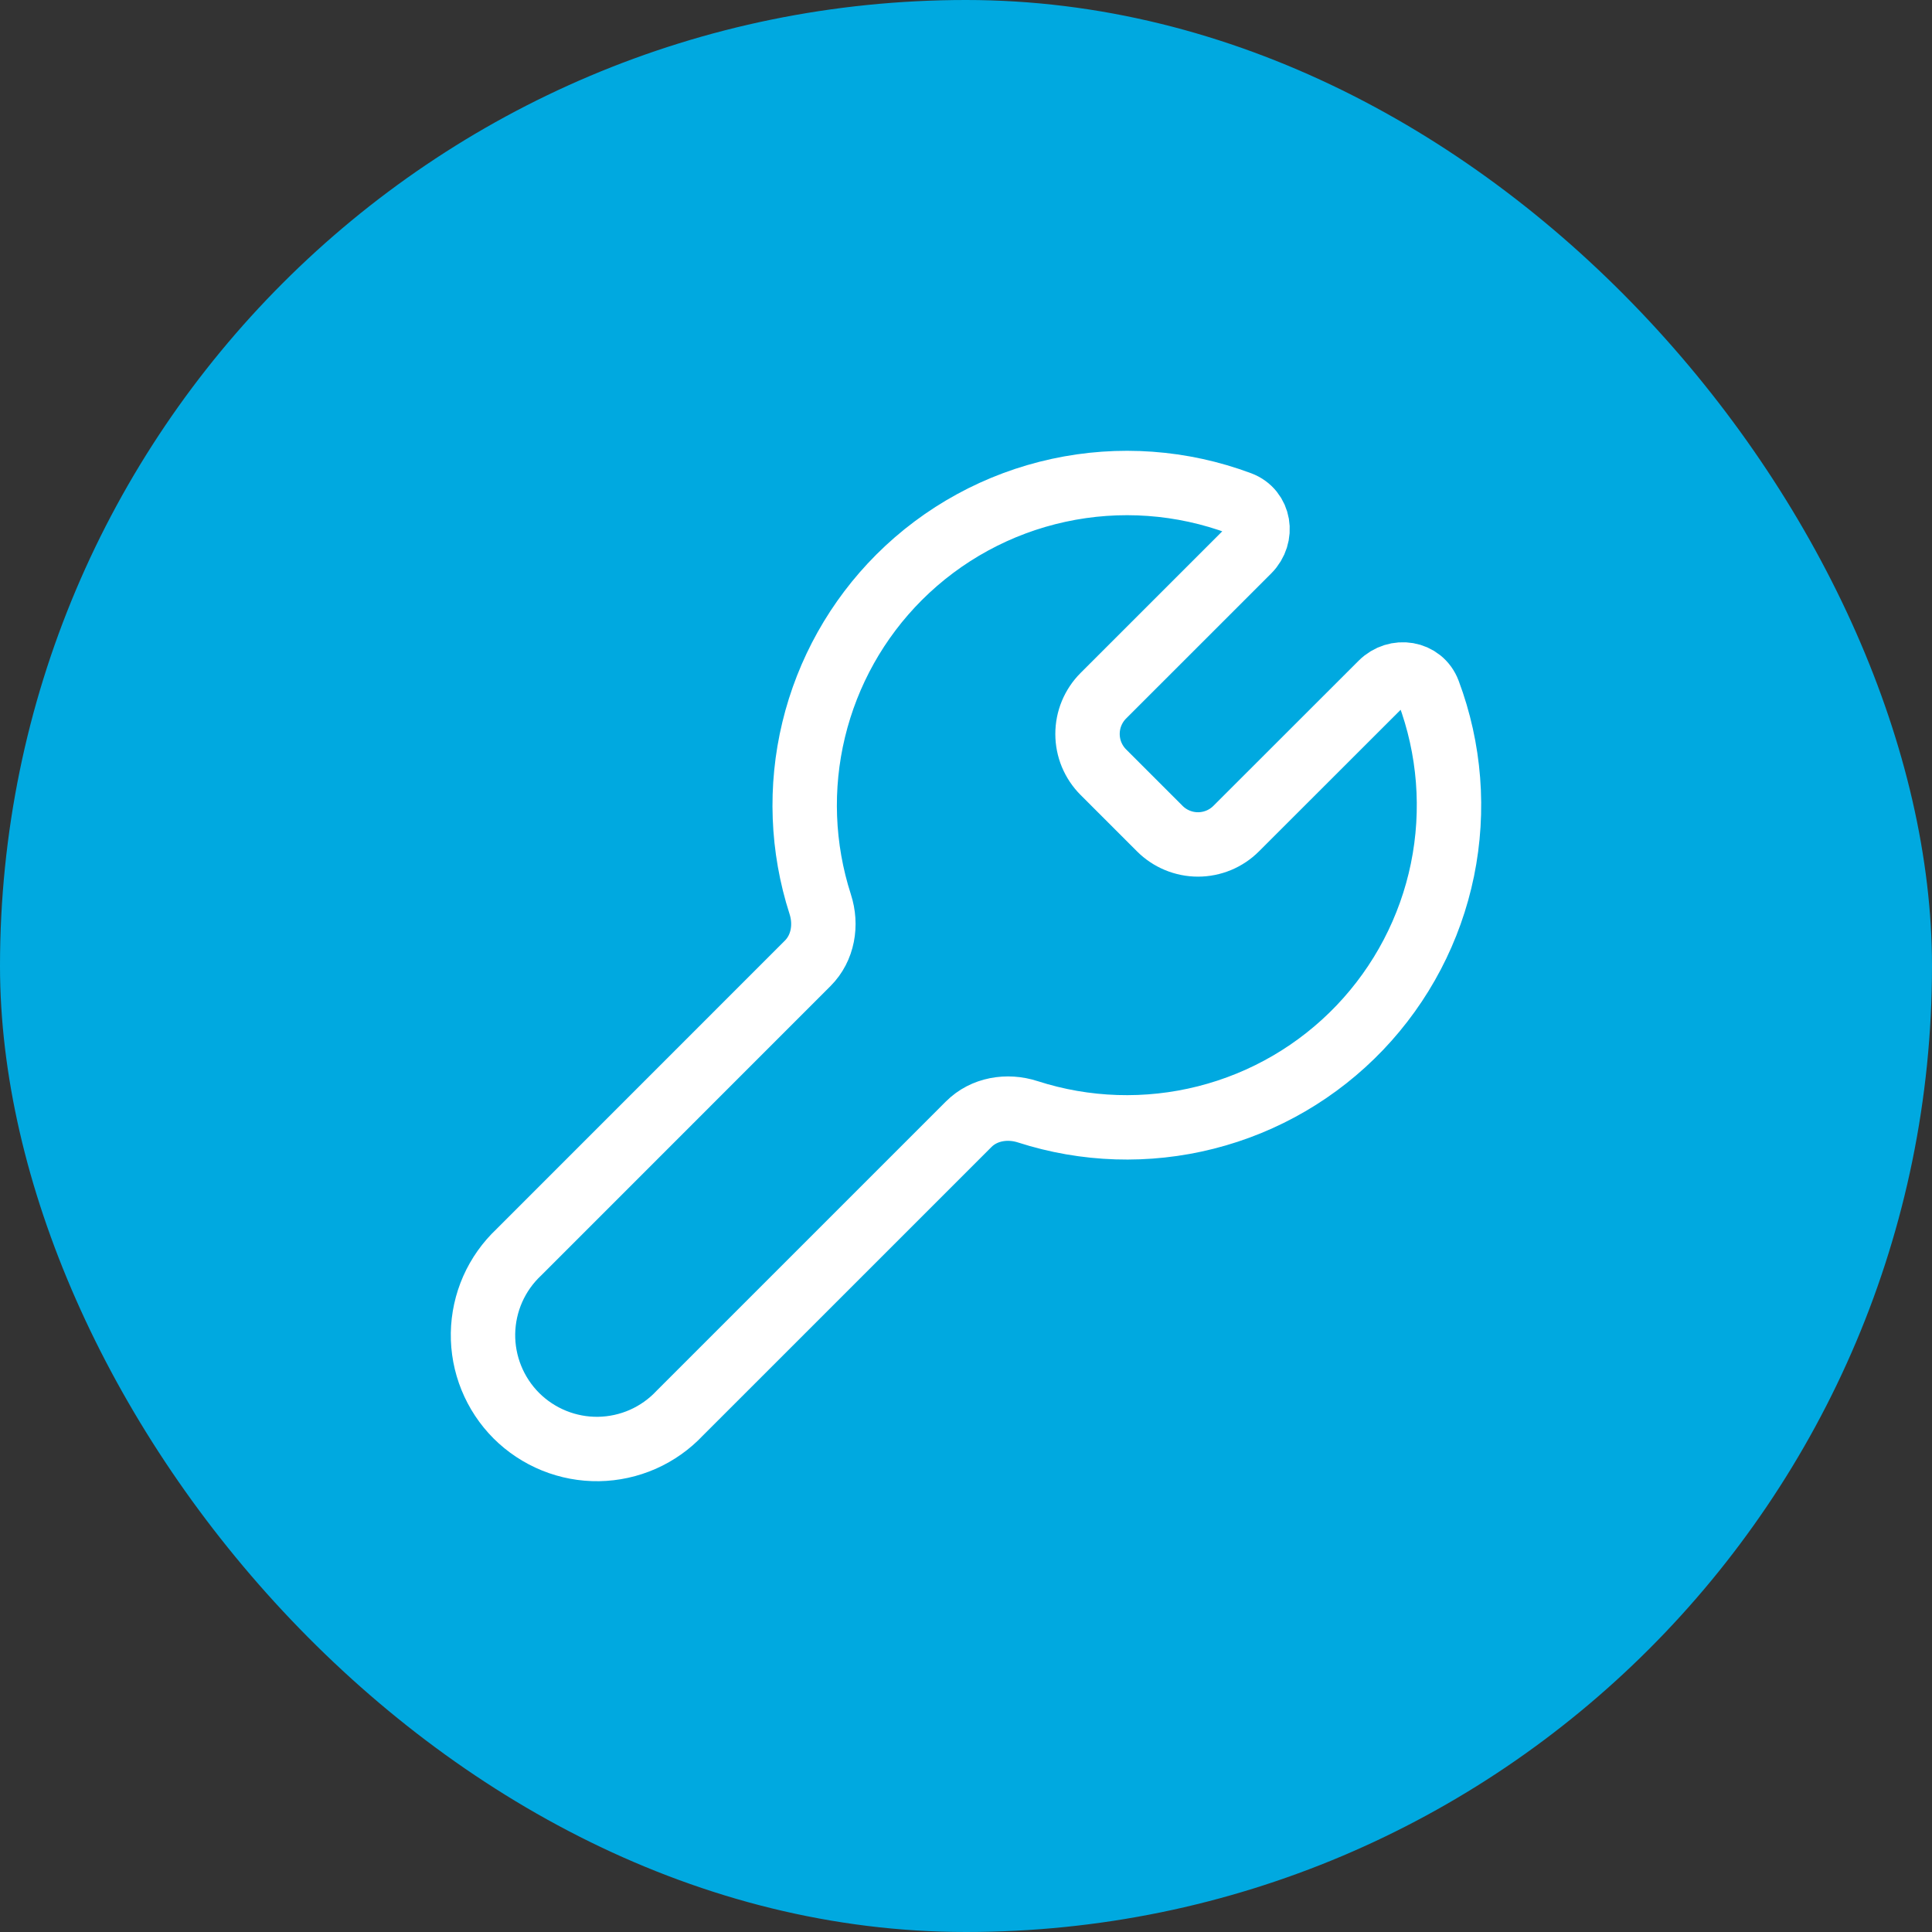
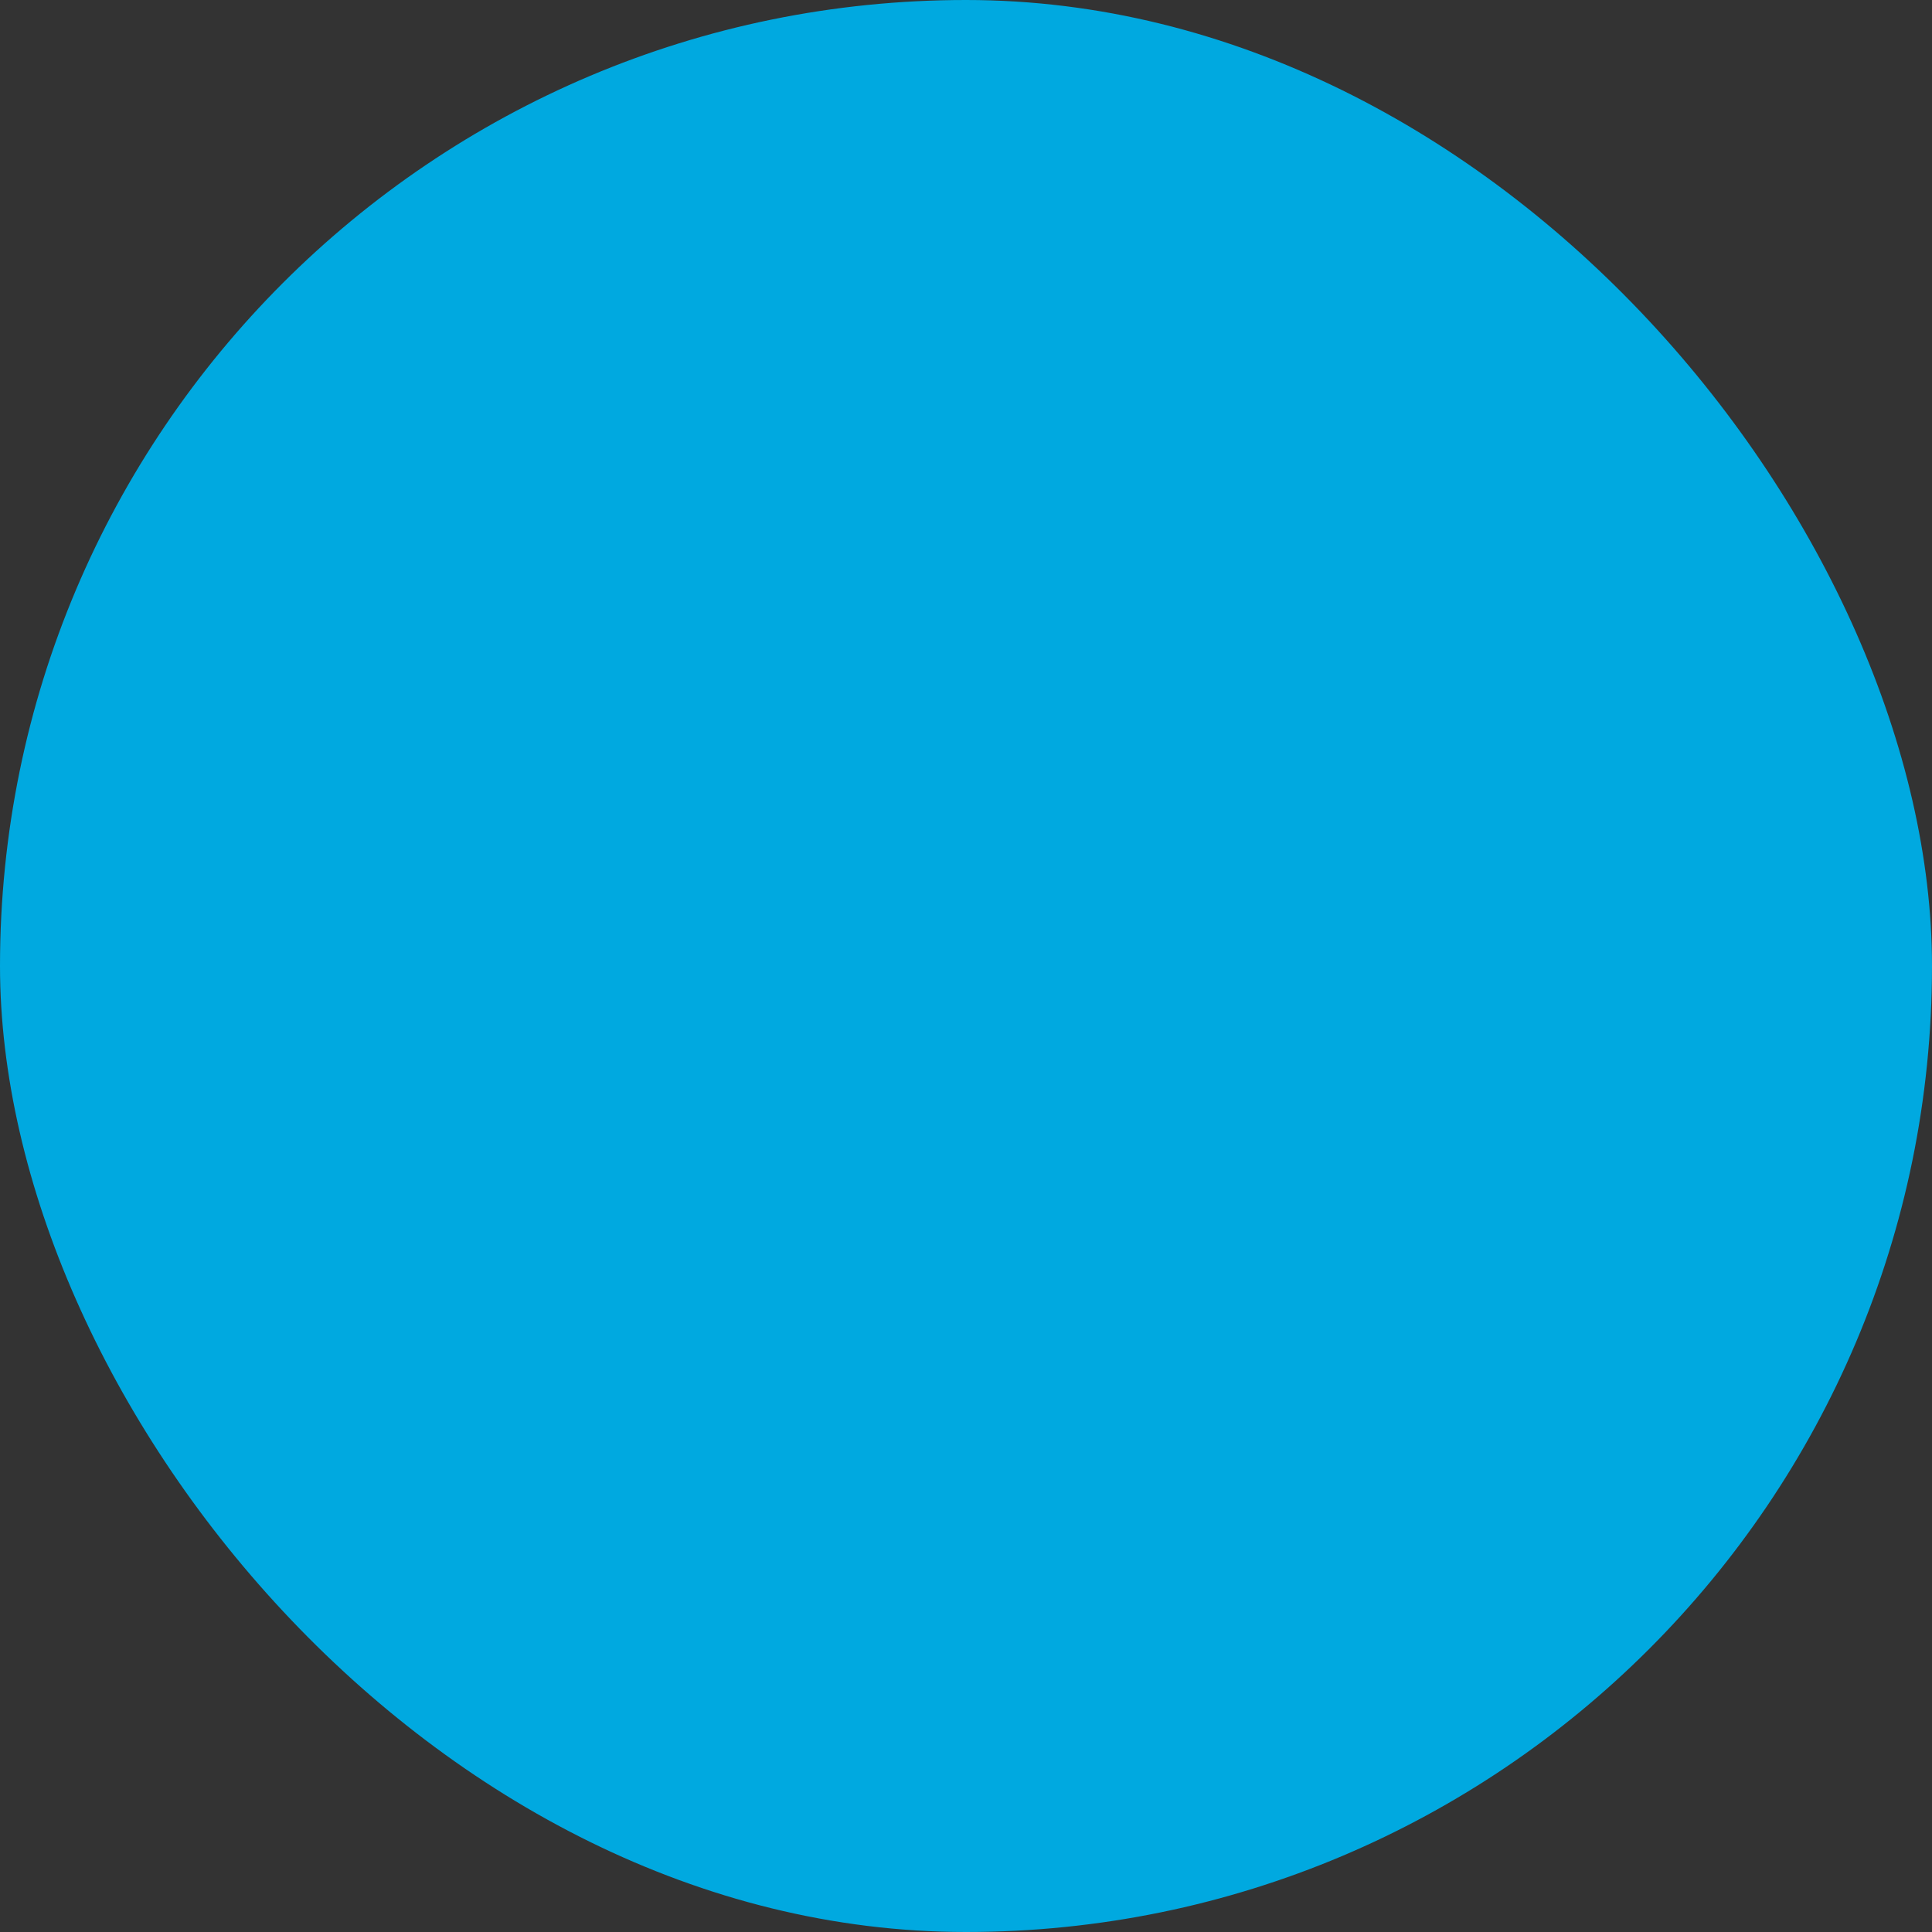
<svg xmlns="http://www.w3.org/2000/svg" width="60" height="60" viewBox="0 0 60 60" fill="none">
  <rect x="0" y="0" width="60" height="60" fill="#333333" stroke="none" />
  <rect width="60" height="60" rx="30" fill="#00A9E0" />
-   <path d="M27.92 17.931C29.279 16.573 30.999 15.635 32.876 15.228C34.753 14.82 36.707 14.962 38.506 15.634C39.117 15.863 39.234 16.637 38.773 17.1L34.265 21.607C34.109 21.763 33.986 21.948 33.901 22.152C33.817 22.355 33.774 22.573 33.774 22.794C33.774 23.014 33.817 23.232 33.901 23.436C33.986 23.639 34.109 23.824 34.265 23.98L36.018 25.733C36.174 25.889 36.359 26.013 36.563 26.097C36.766 26.181 36.984 26.225 37.205 26.225C37.425 26.225 37.643 26.181 37.847 26.097C38.05 26.013 38.235 25.889 38.391 25.733L42.9 21.227C43.361 20.766 44.136 20.884 44.364 21.494C45.024 23.256 45.174 25.169 44.797 27.012C44.419 28.856 43.529 30.555 42.23 31.916C40.93 33.277 39.273 34.244 37.449 34.705C35.625 35.167 33.707 35.105 31.917 34.527C31.276 34.32 30.558 34.439 30.083 34.915L21.111 43.886C20.787 44.231 20.397 44.507 19.964 44.699C19.531 44.89 19.063 44.992 18.59 45C18.117 45.007 17.647 44.919 17.208 44.741C16.769 44.563 16.37 44.299 16.035 43.965C15.701 43.63 15.437 43.231 15.259 42.792C15.081 42.353 14.993 41.883 15 41.41C15.008 40.937 15.11 40.469 15.301 40.036C15.493 39.603 15.769 39.213 16.114 38.889L25.085 29.916C25.561 29.44 25.68 28.722 25.473 28.082C24.908 26.328 24.837 24.453 25.269 22.662C25.701 20.871 26.618 19.234 27.92 17.931Z" stroke="white" stroke-width="2" stroke-linejoin="round" />
</svg>